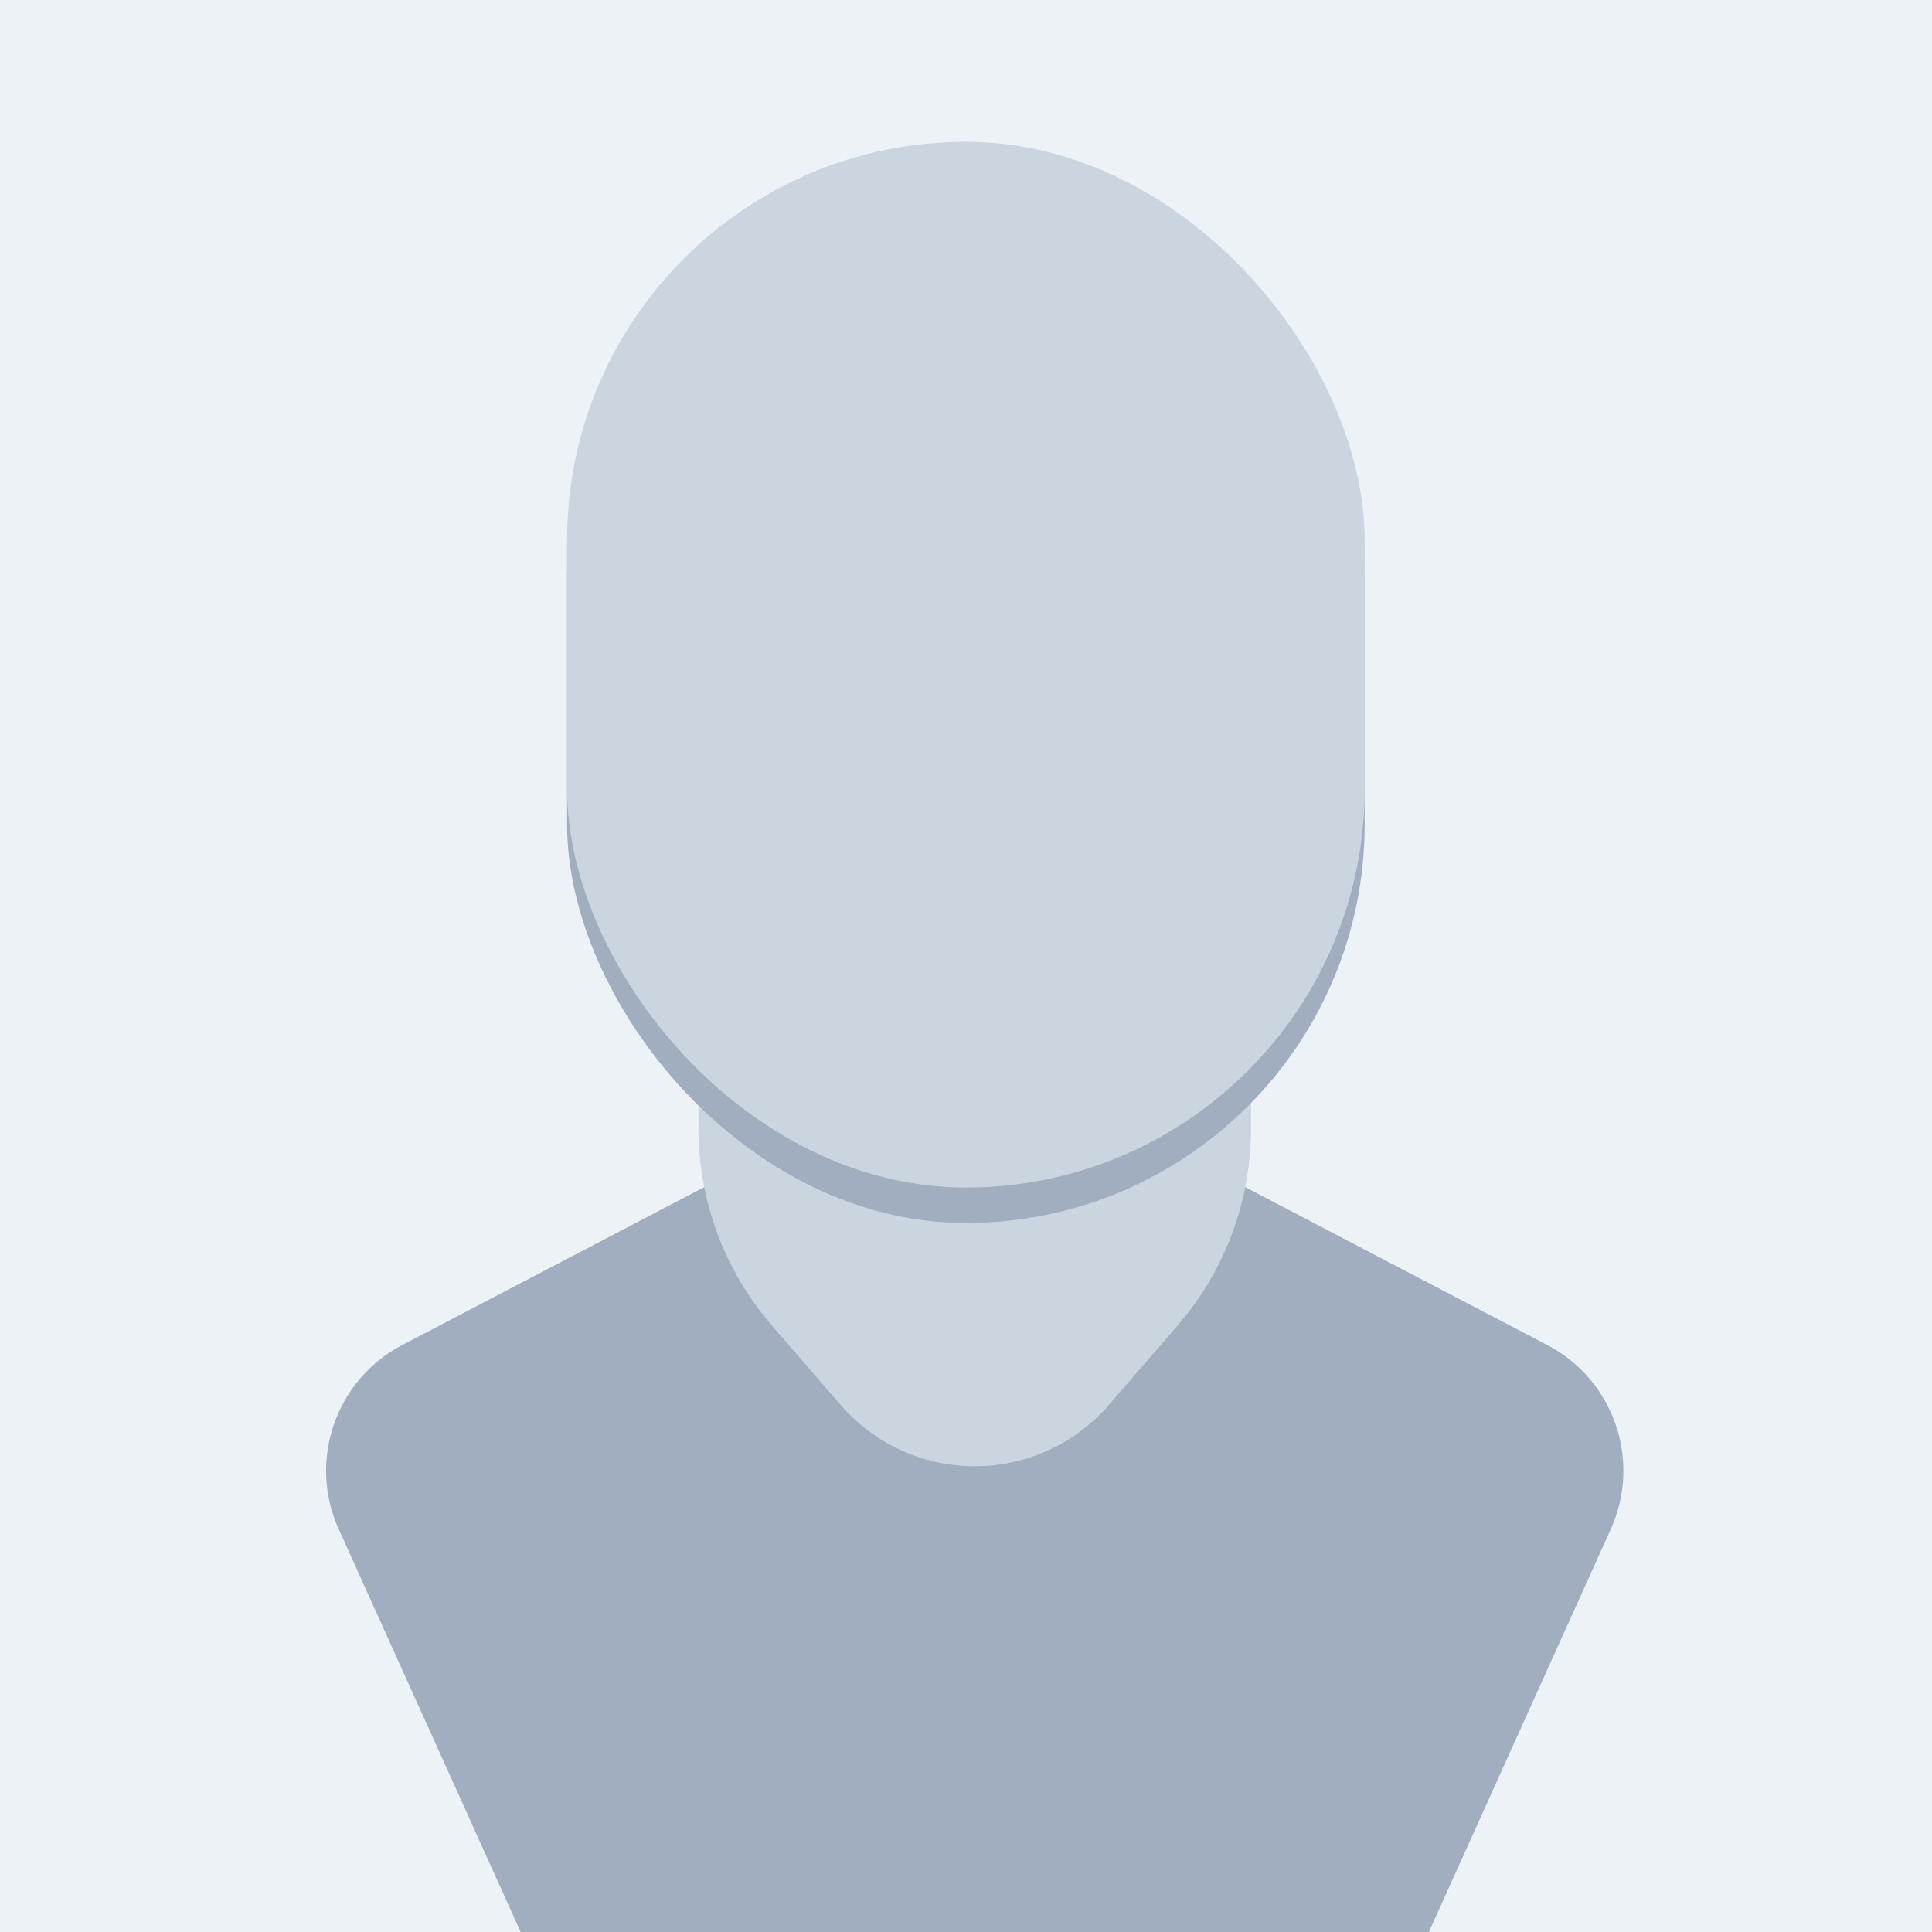
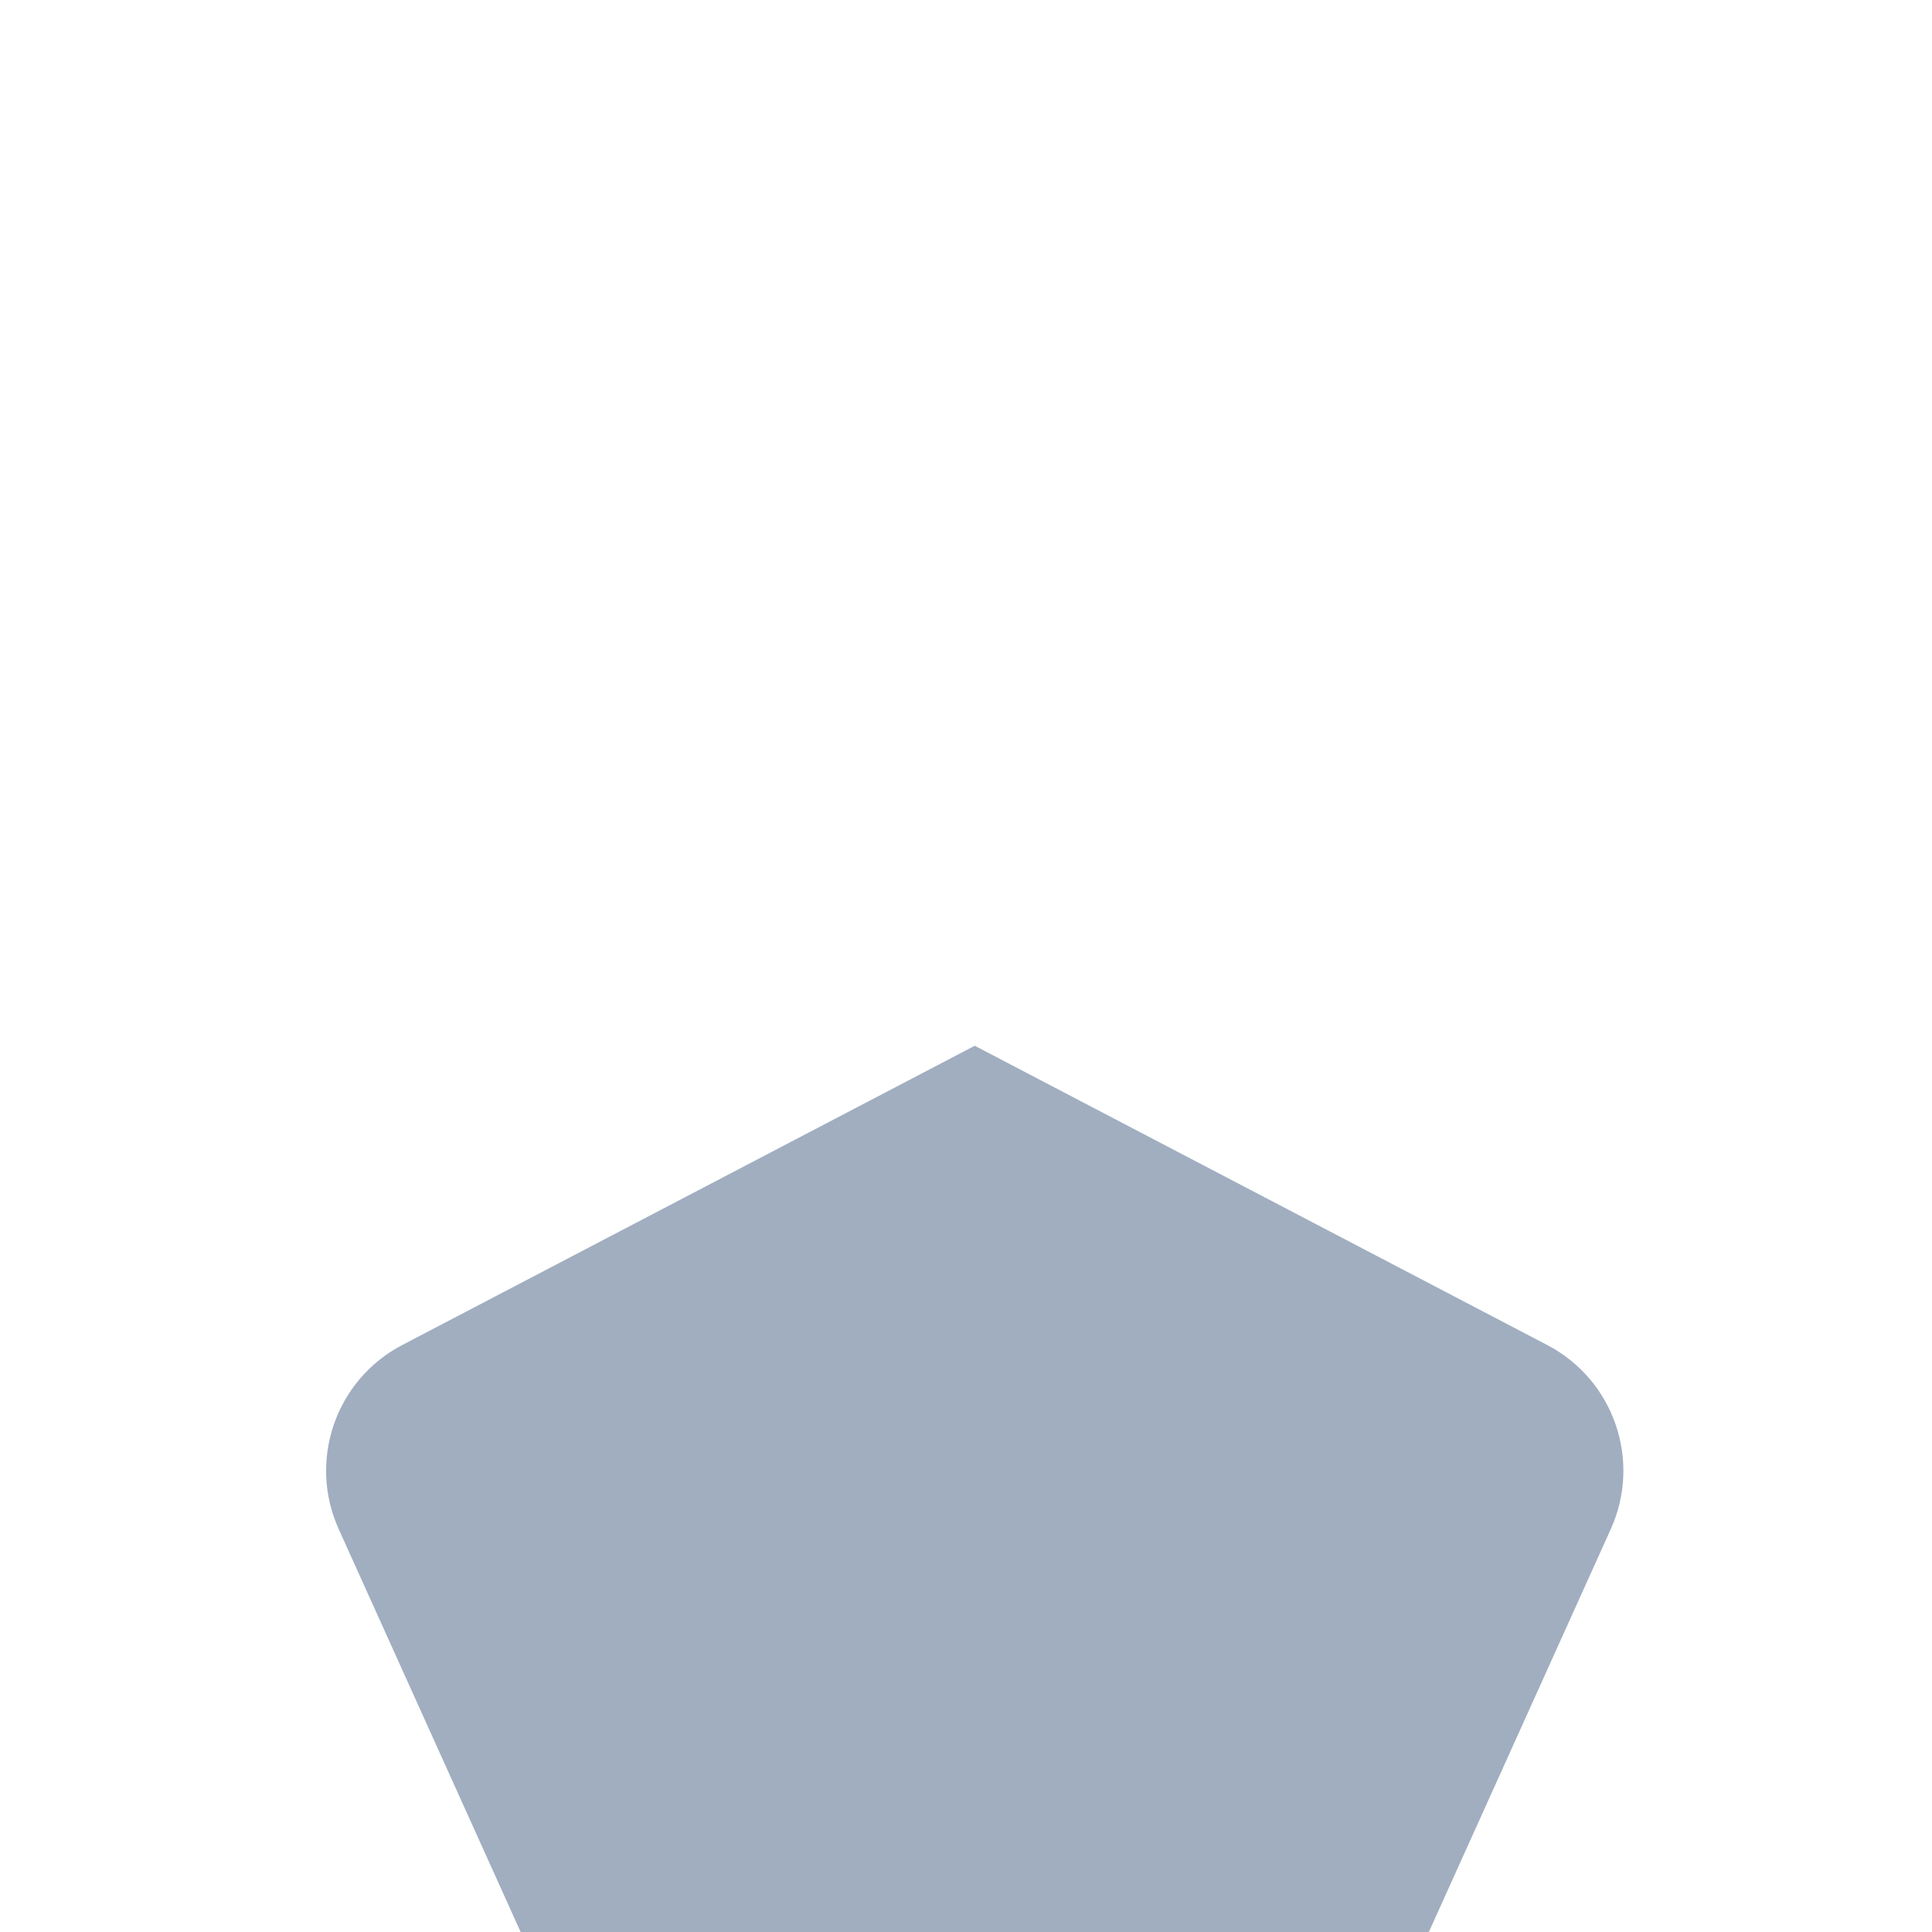
<svg xmlns="http://www.w3.org/2000/svg" width="109px" height="109px" viewBox="0 0 109 109" version="1.1">
  <g id="Artboard" stroke="none" stroke-width="1" fill="none" fill-rule="evenodd">
-     <rect fill="#EDF2F7" x="0" y="0" width="109" height="109" />
    <g id="guest" transform="translate(18.398, 8)" fill-rule="nonzero">
      <g id="Group">
        <path d="M36.595,51 L68.895,67.885 C72.653,69.849 74.225,74.403 72.48,78.267 L60.695,104.366 L12.496,104.366 L0.71,78.267 C-1.034,74.403 0.538,69.849 4.295,67.885 L36.595,51 Z" id="Polygon" fill="#A0AEC0" />
-         <path d="M36.595,8 L52.184,26 L52.184,55.662 C52.184,59.75 50.711,63.701 48.035,66.791 L44.155,71.271 C40.539,75.446 34.224,75.9 30.049,72.284 C29.687,71.971 29.349,71.633 29.036,71.271 L25.156,66.791 C22.48,63.701 21.007,59.75 21.007,55.662 L21.007,26 L36.595,8 Z" id="Polygon" fill="#CBD5E0" />
-         <rect id="Rectangle-Copy-13" fill="#A0AEC0" x="13.595" y="2" width="45" height="59" rx="22.5" />
-         <rect id="Rectangle" fill="#CBD5E0" x="13.595" y="0" width="45" height="59" rx="22.5" />
      </g>
    </g>
  </g>
</svg>